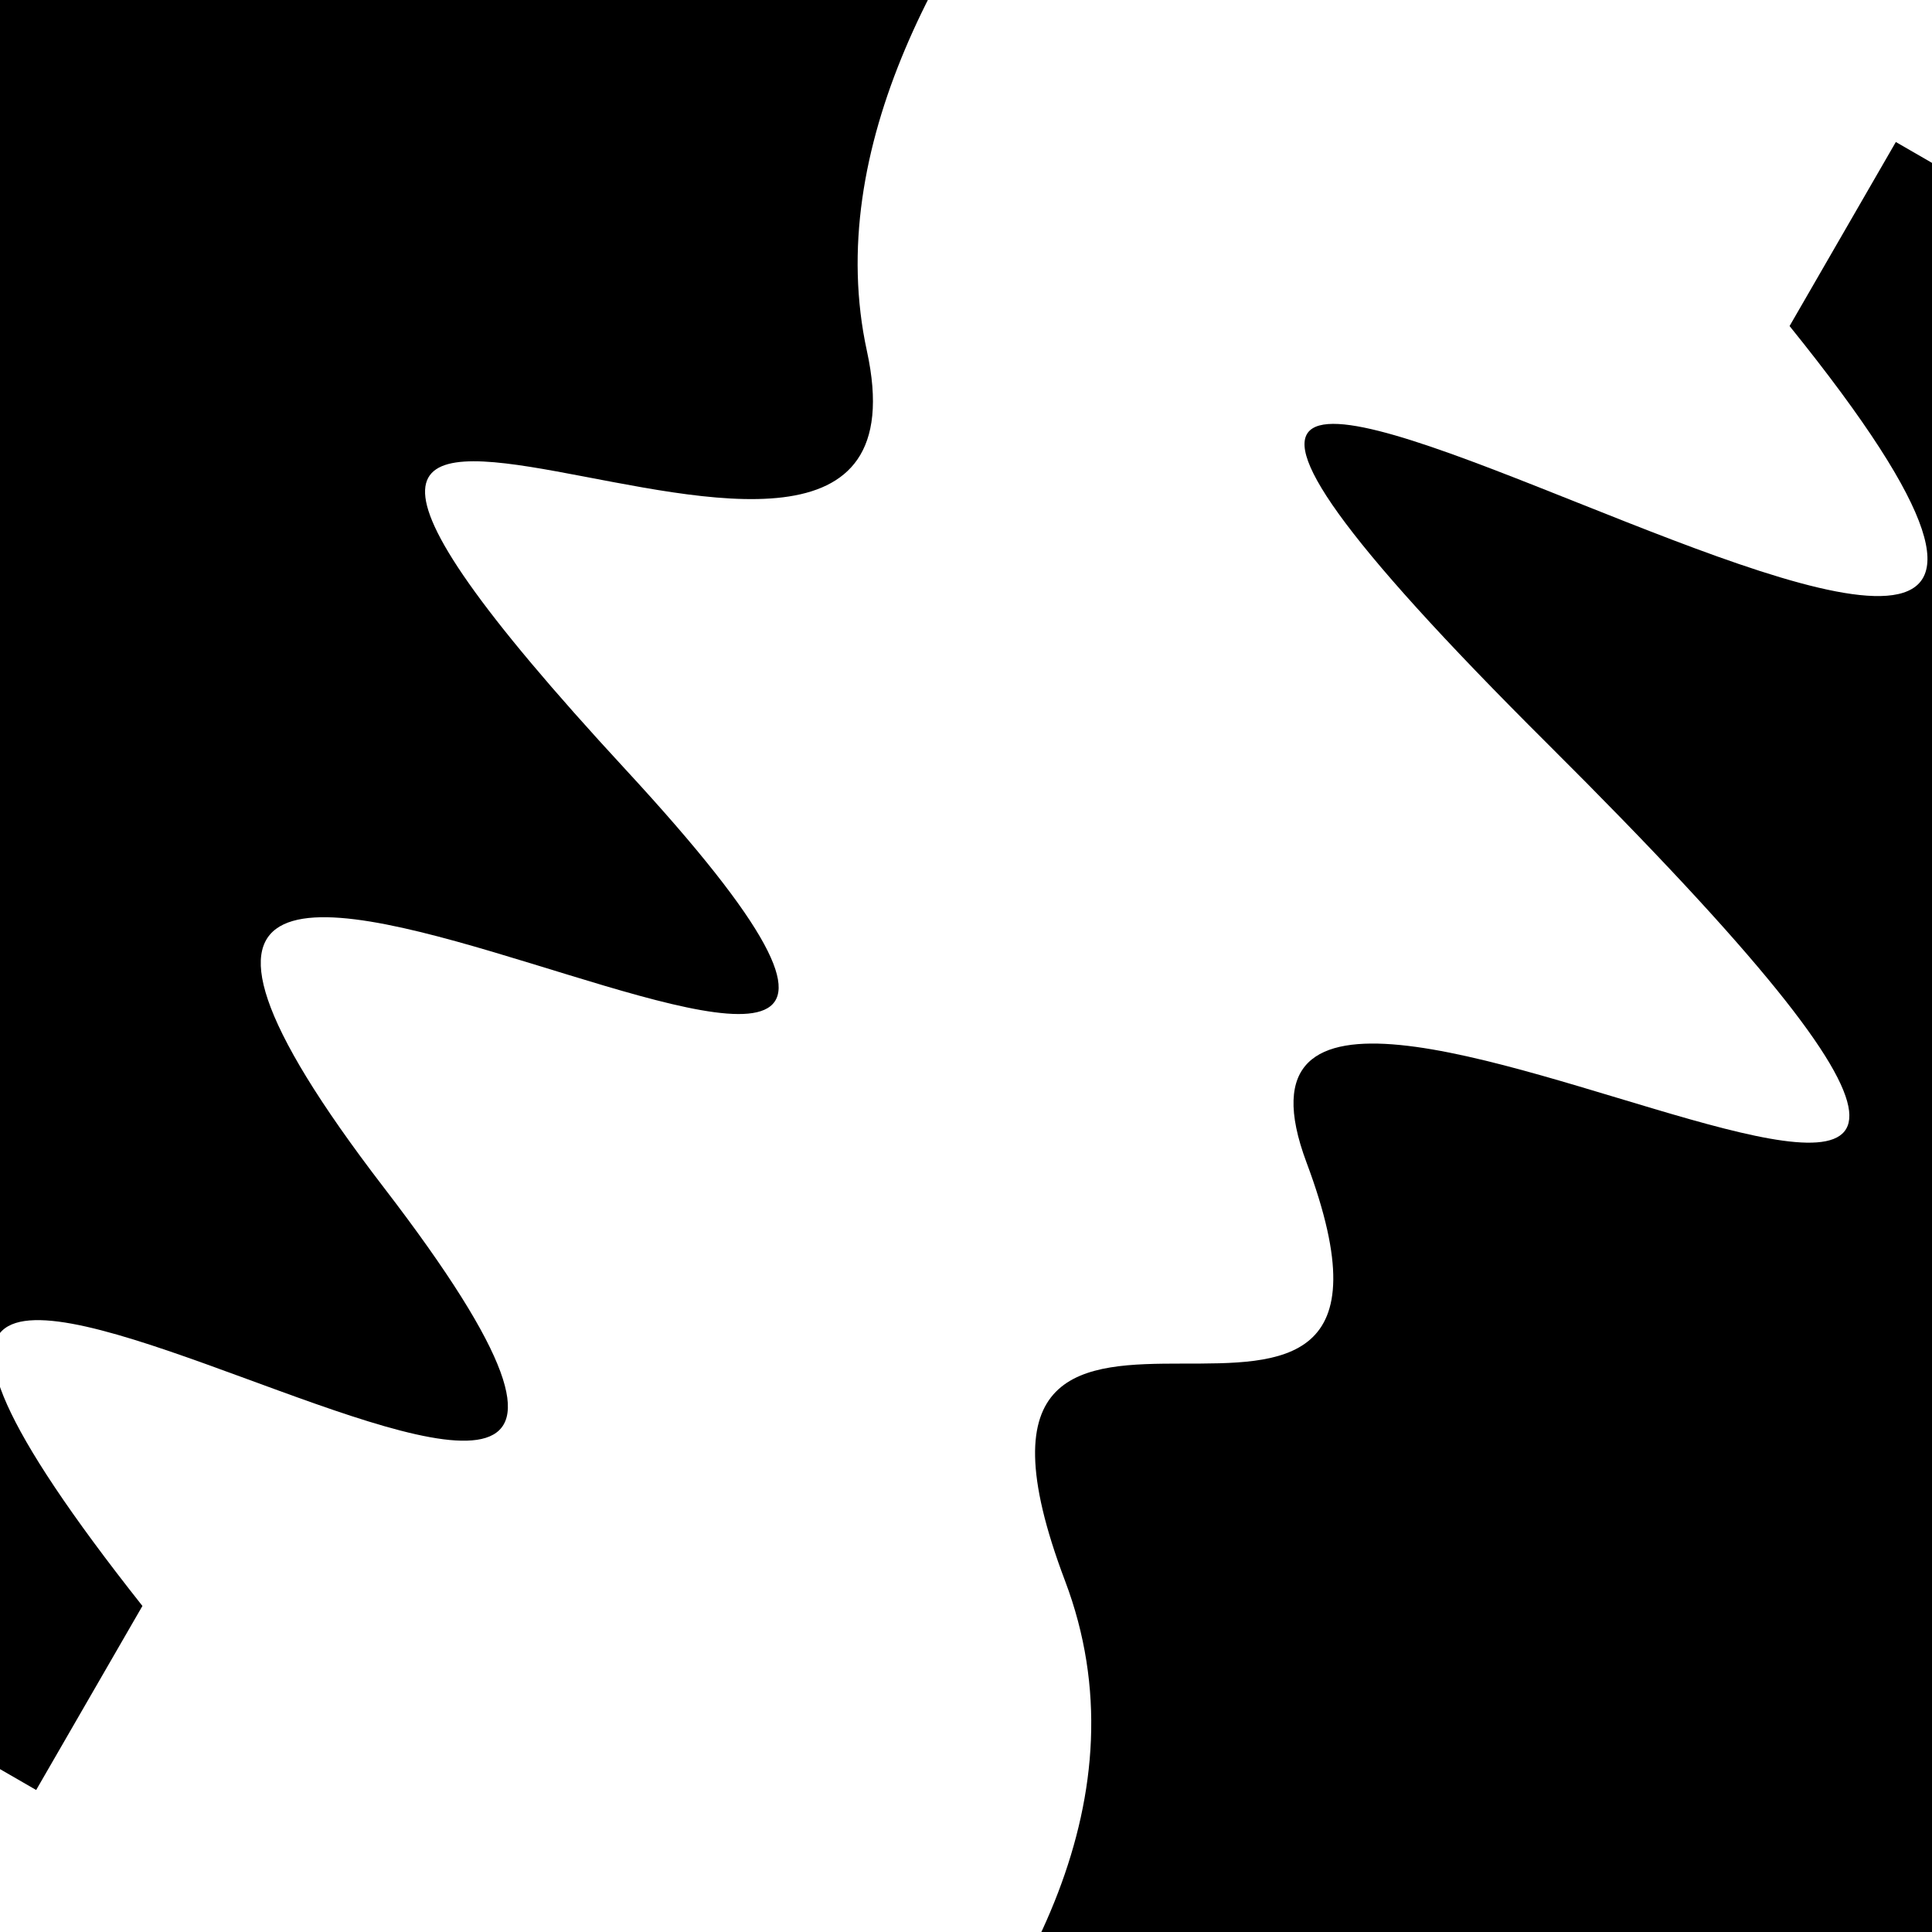
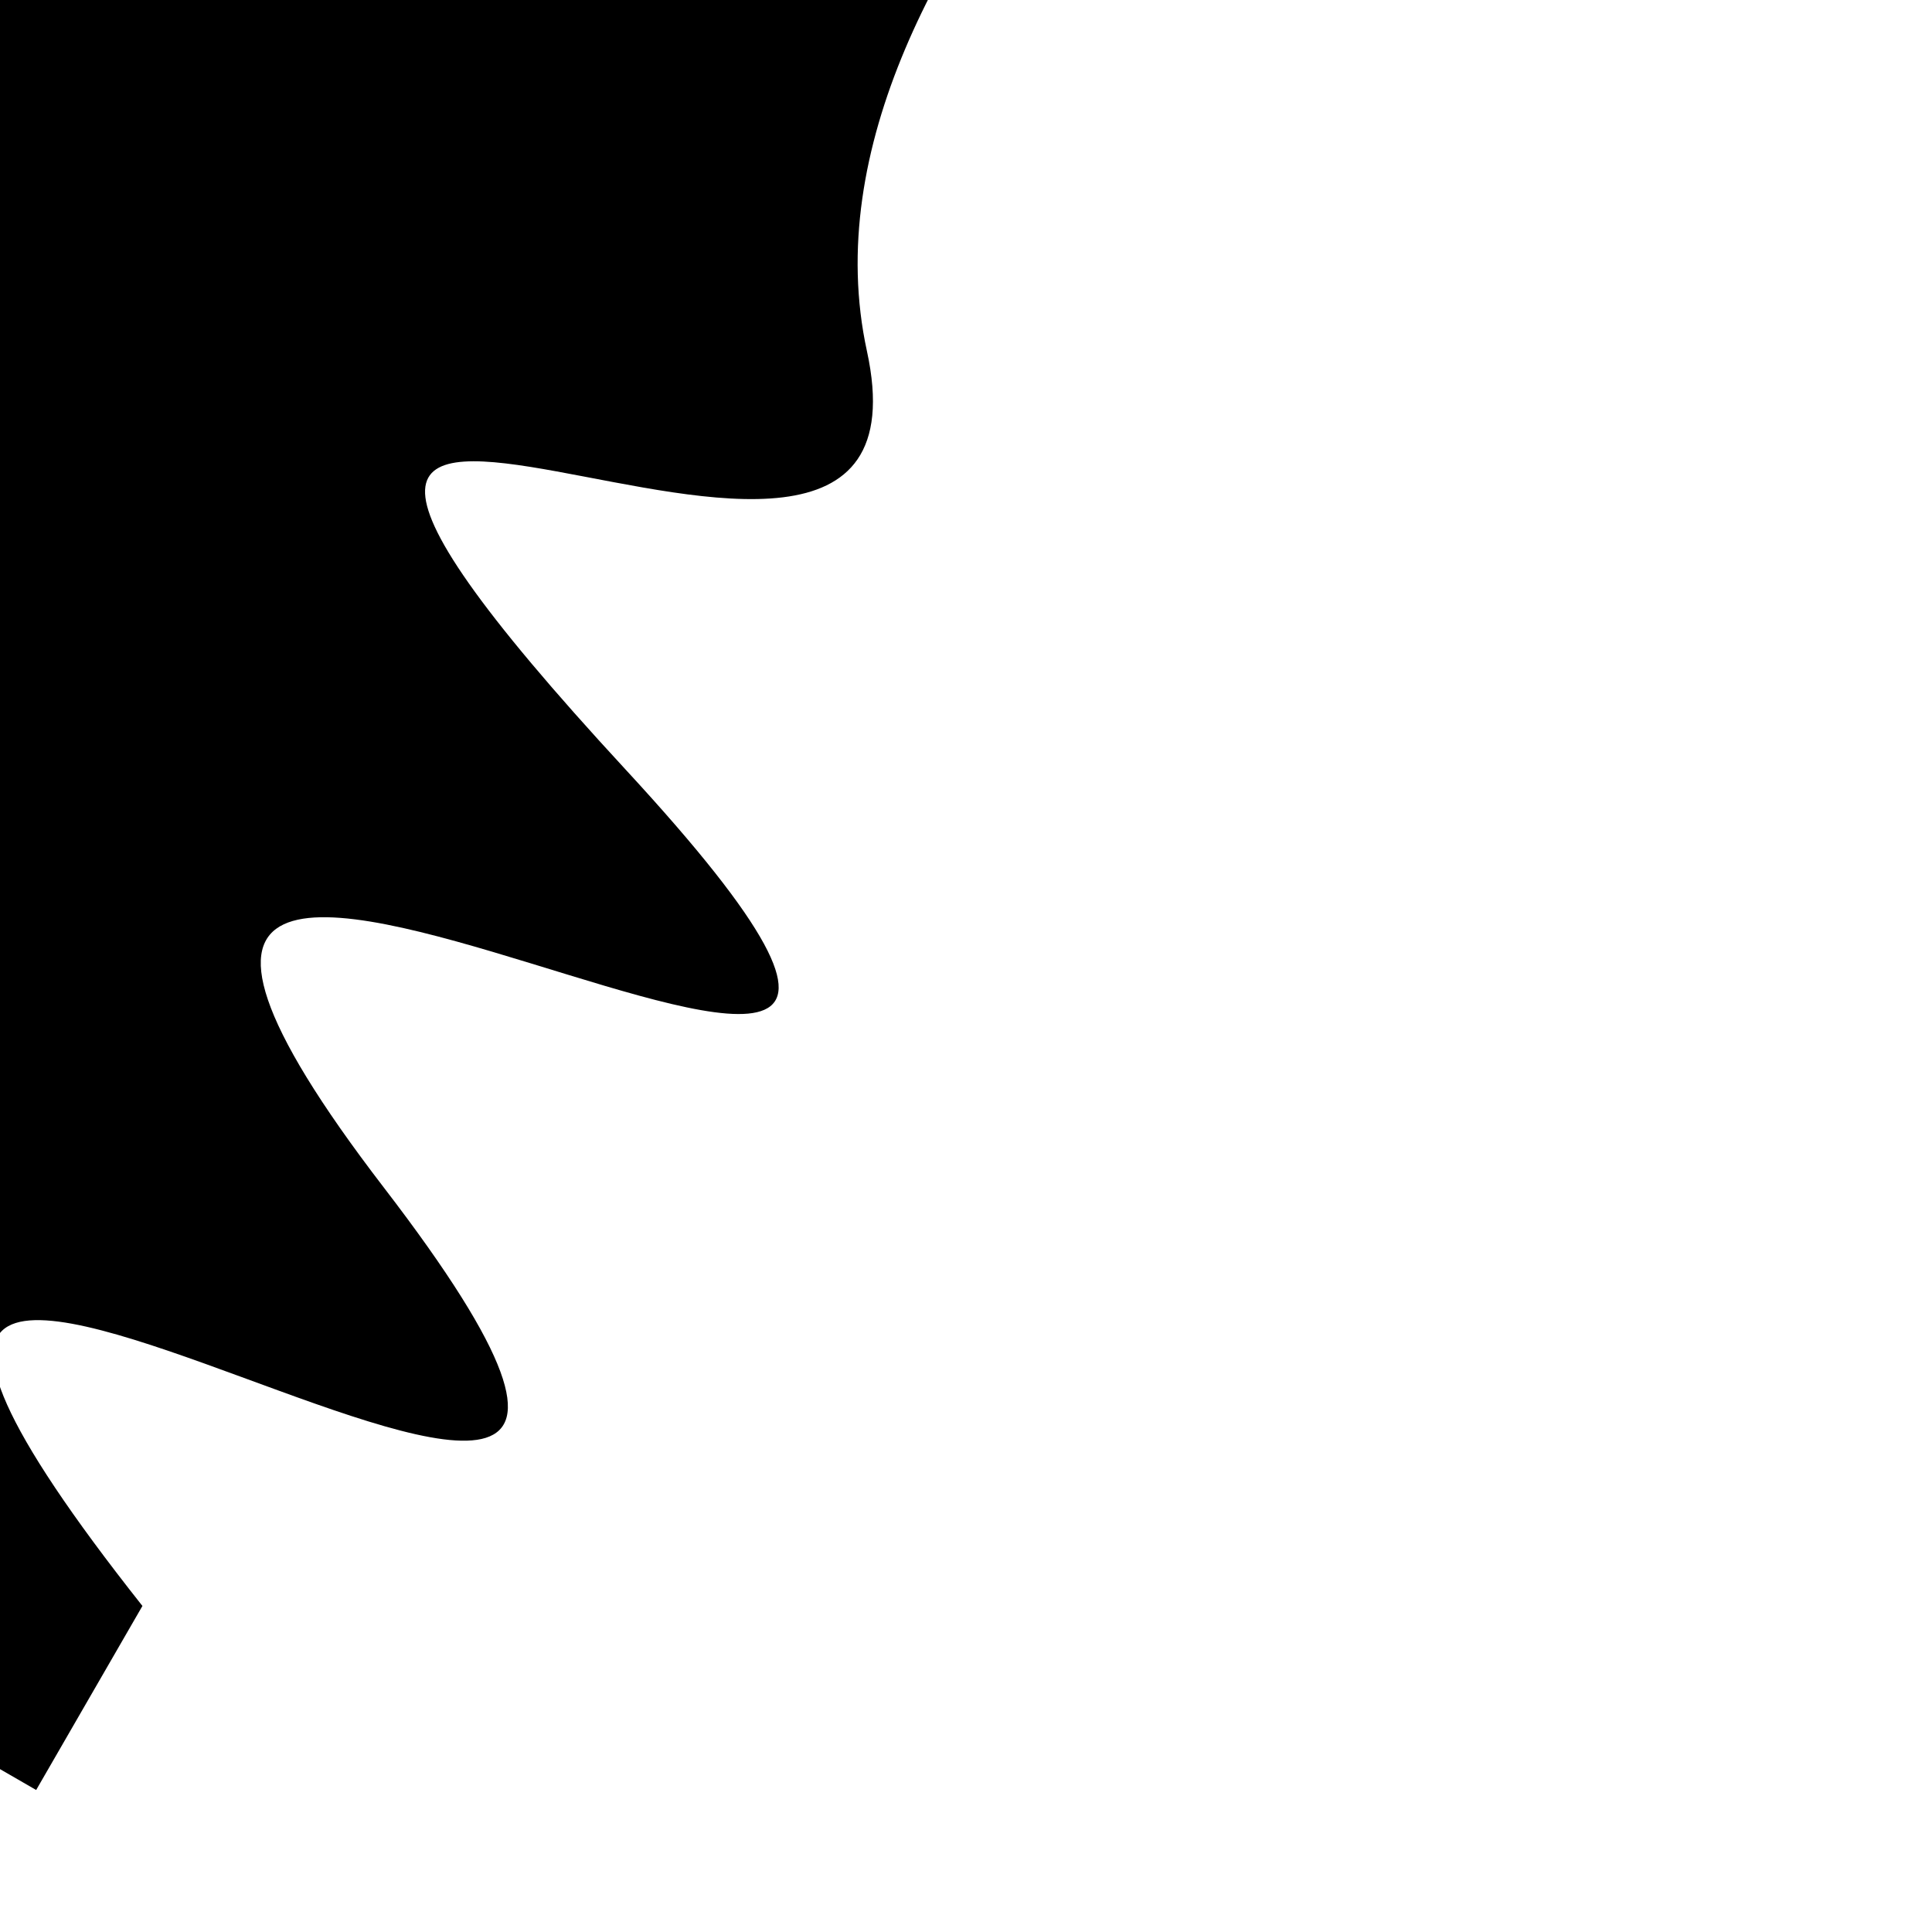
<svg xmlns="http://www.w3.org/2000/svg" viewBox="0 0 1000 1000" height="1000" width="1000">
-   <rect x="0" y="0" width="1000" height="1000" fill="#ffffff" />
  <g transform="rotate(300 500.0 500.0)">
-     <path d="M -250.0 703.55 S   99.77  887.29  250.00  703.55  356.98  877.20  500.00  703.55  590.17 1306.07  750.00  703.55  816.77 1179.10 1000.00  703.55 h 110 V 2000 H -250.0 Z" fill="hsl(214.5, 20%, 23.529%)" />
-   </g>
+     </g>
  <g transform="rotate(480 500.0 500.0)">
    <path d="M -250.0 703.55 S   90.92  848.24  250.00  703.55  365.55 1136.07  500.00  703.55  579.50 1115.76  750.00  703.55  820.76 1155.15 1000.00  703.55 h 110 V 2000 H -250.0 Z" fill="hsl(274.5, 20%, 38.529%)" />
  </g>
</svg>